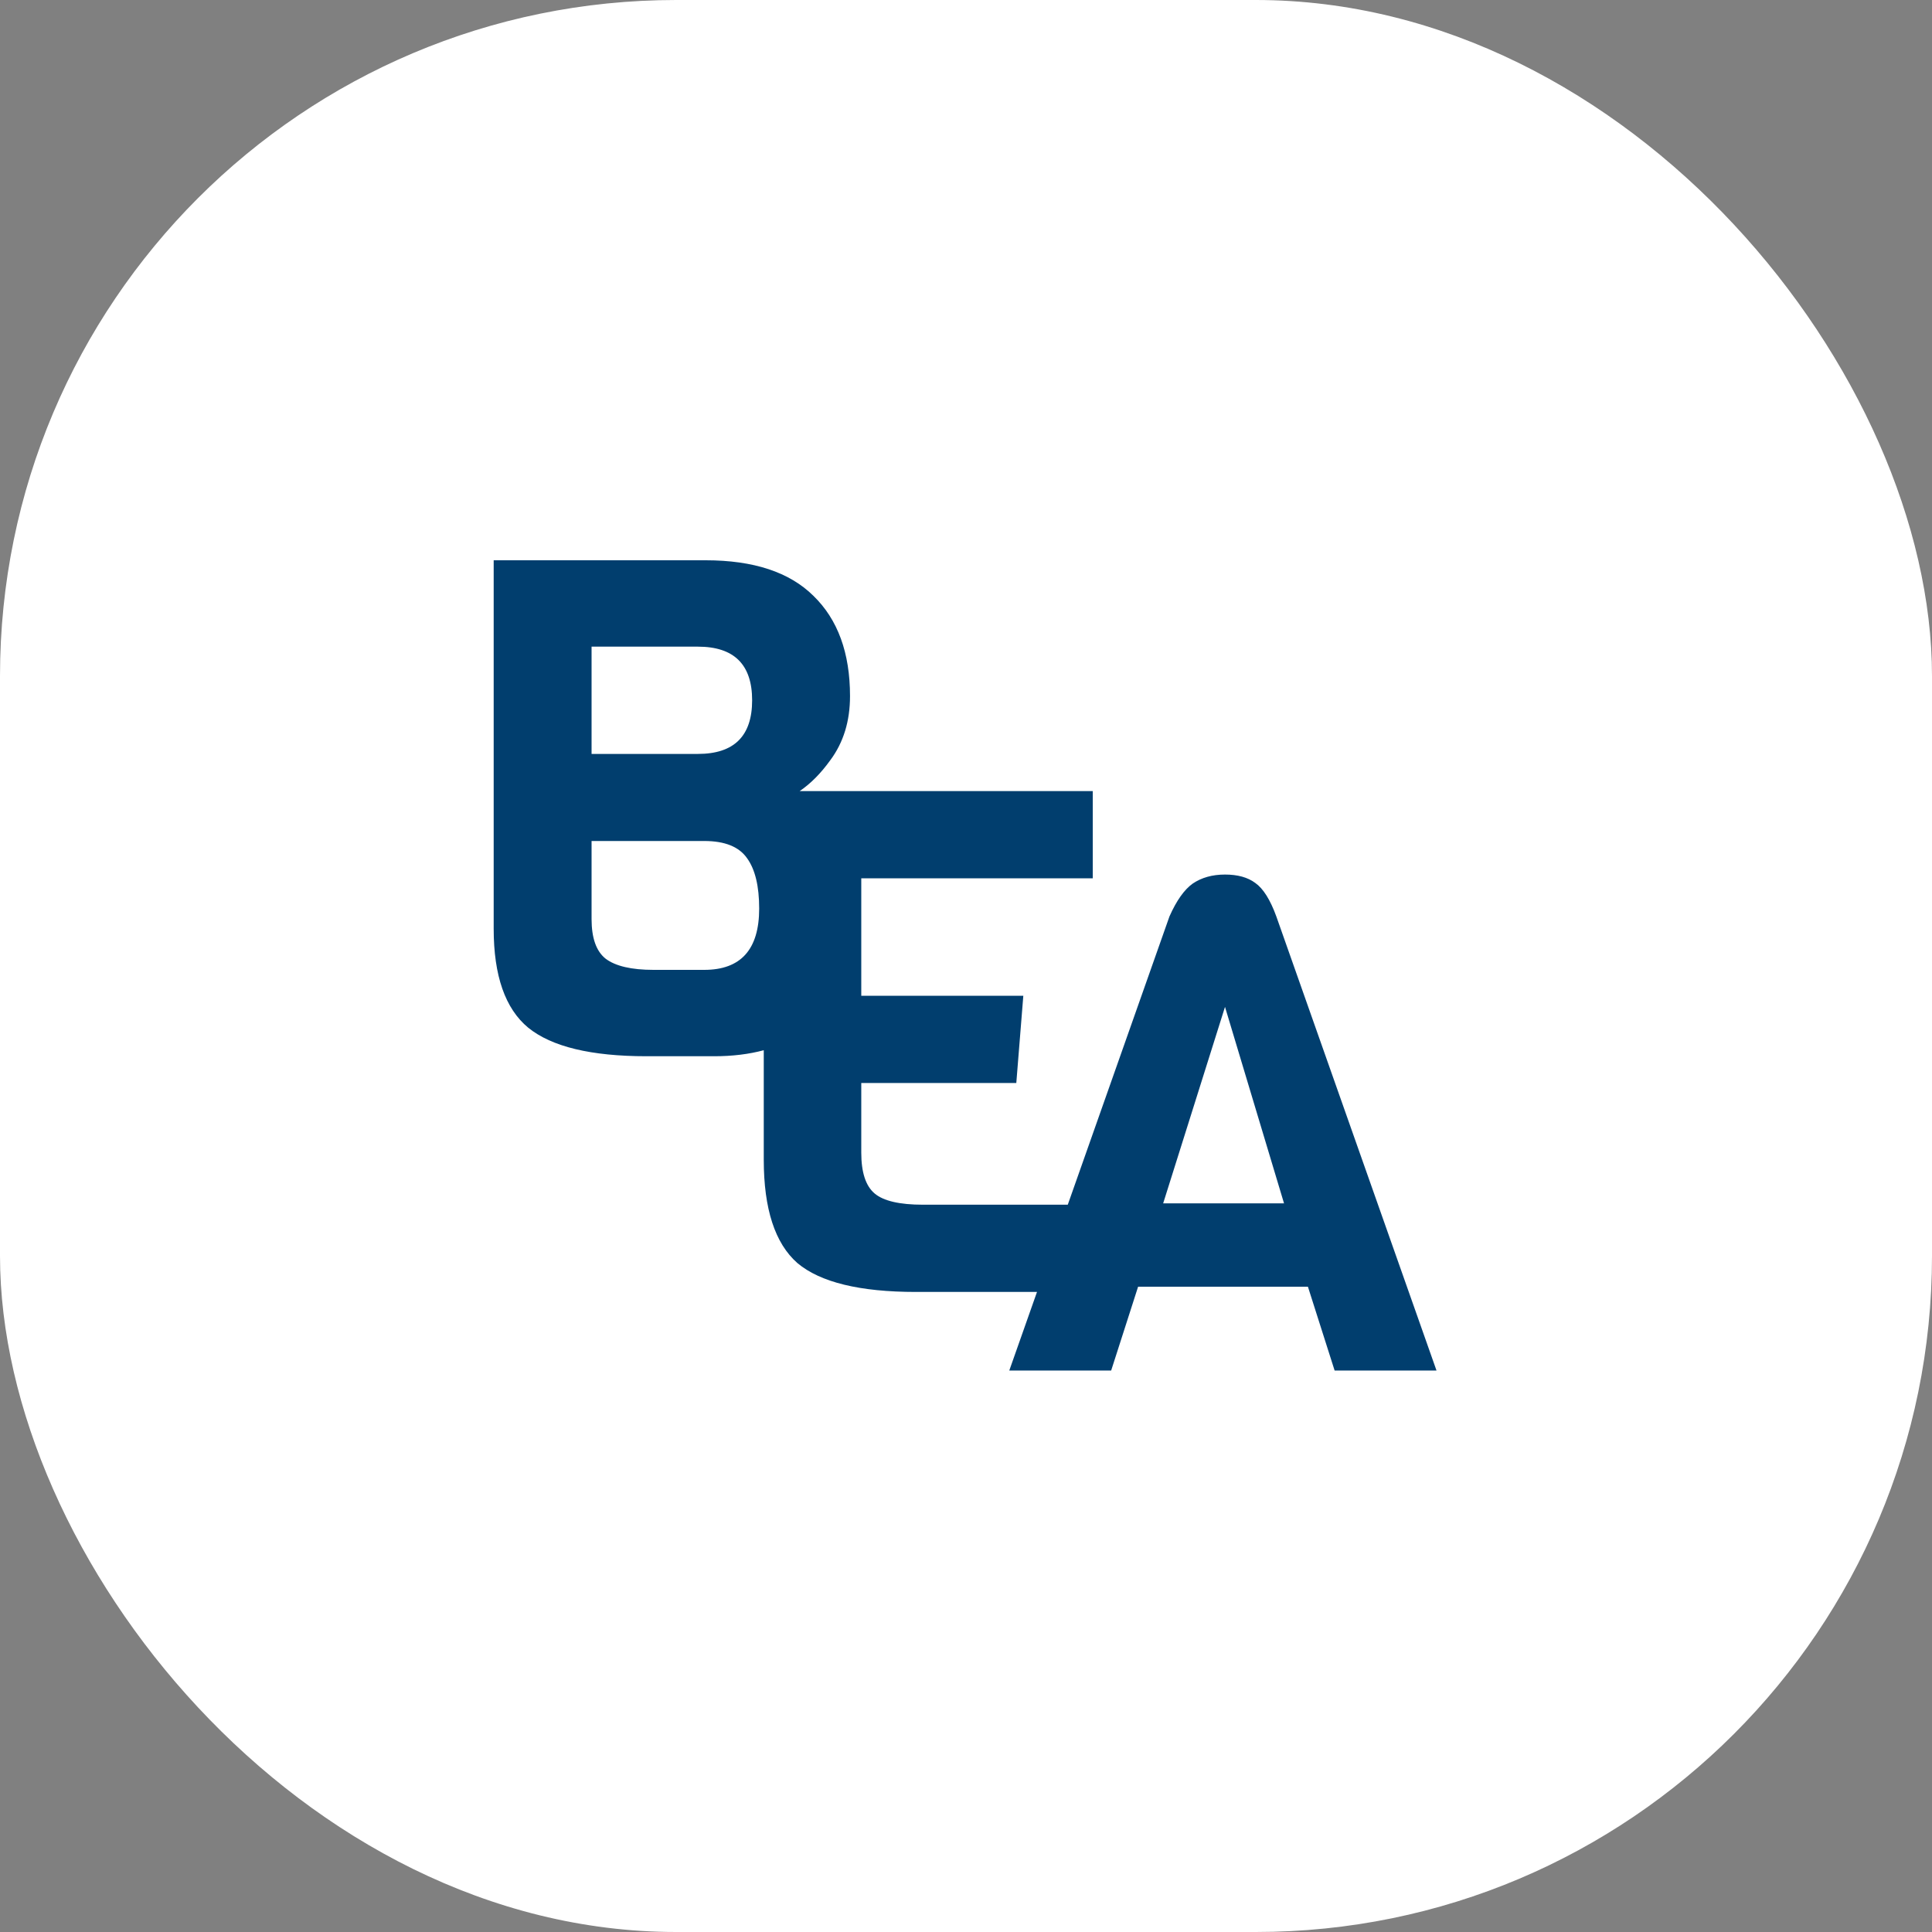
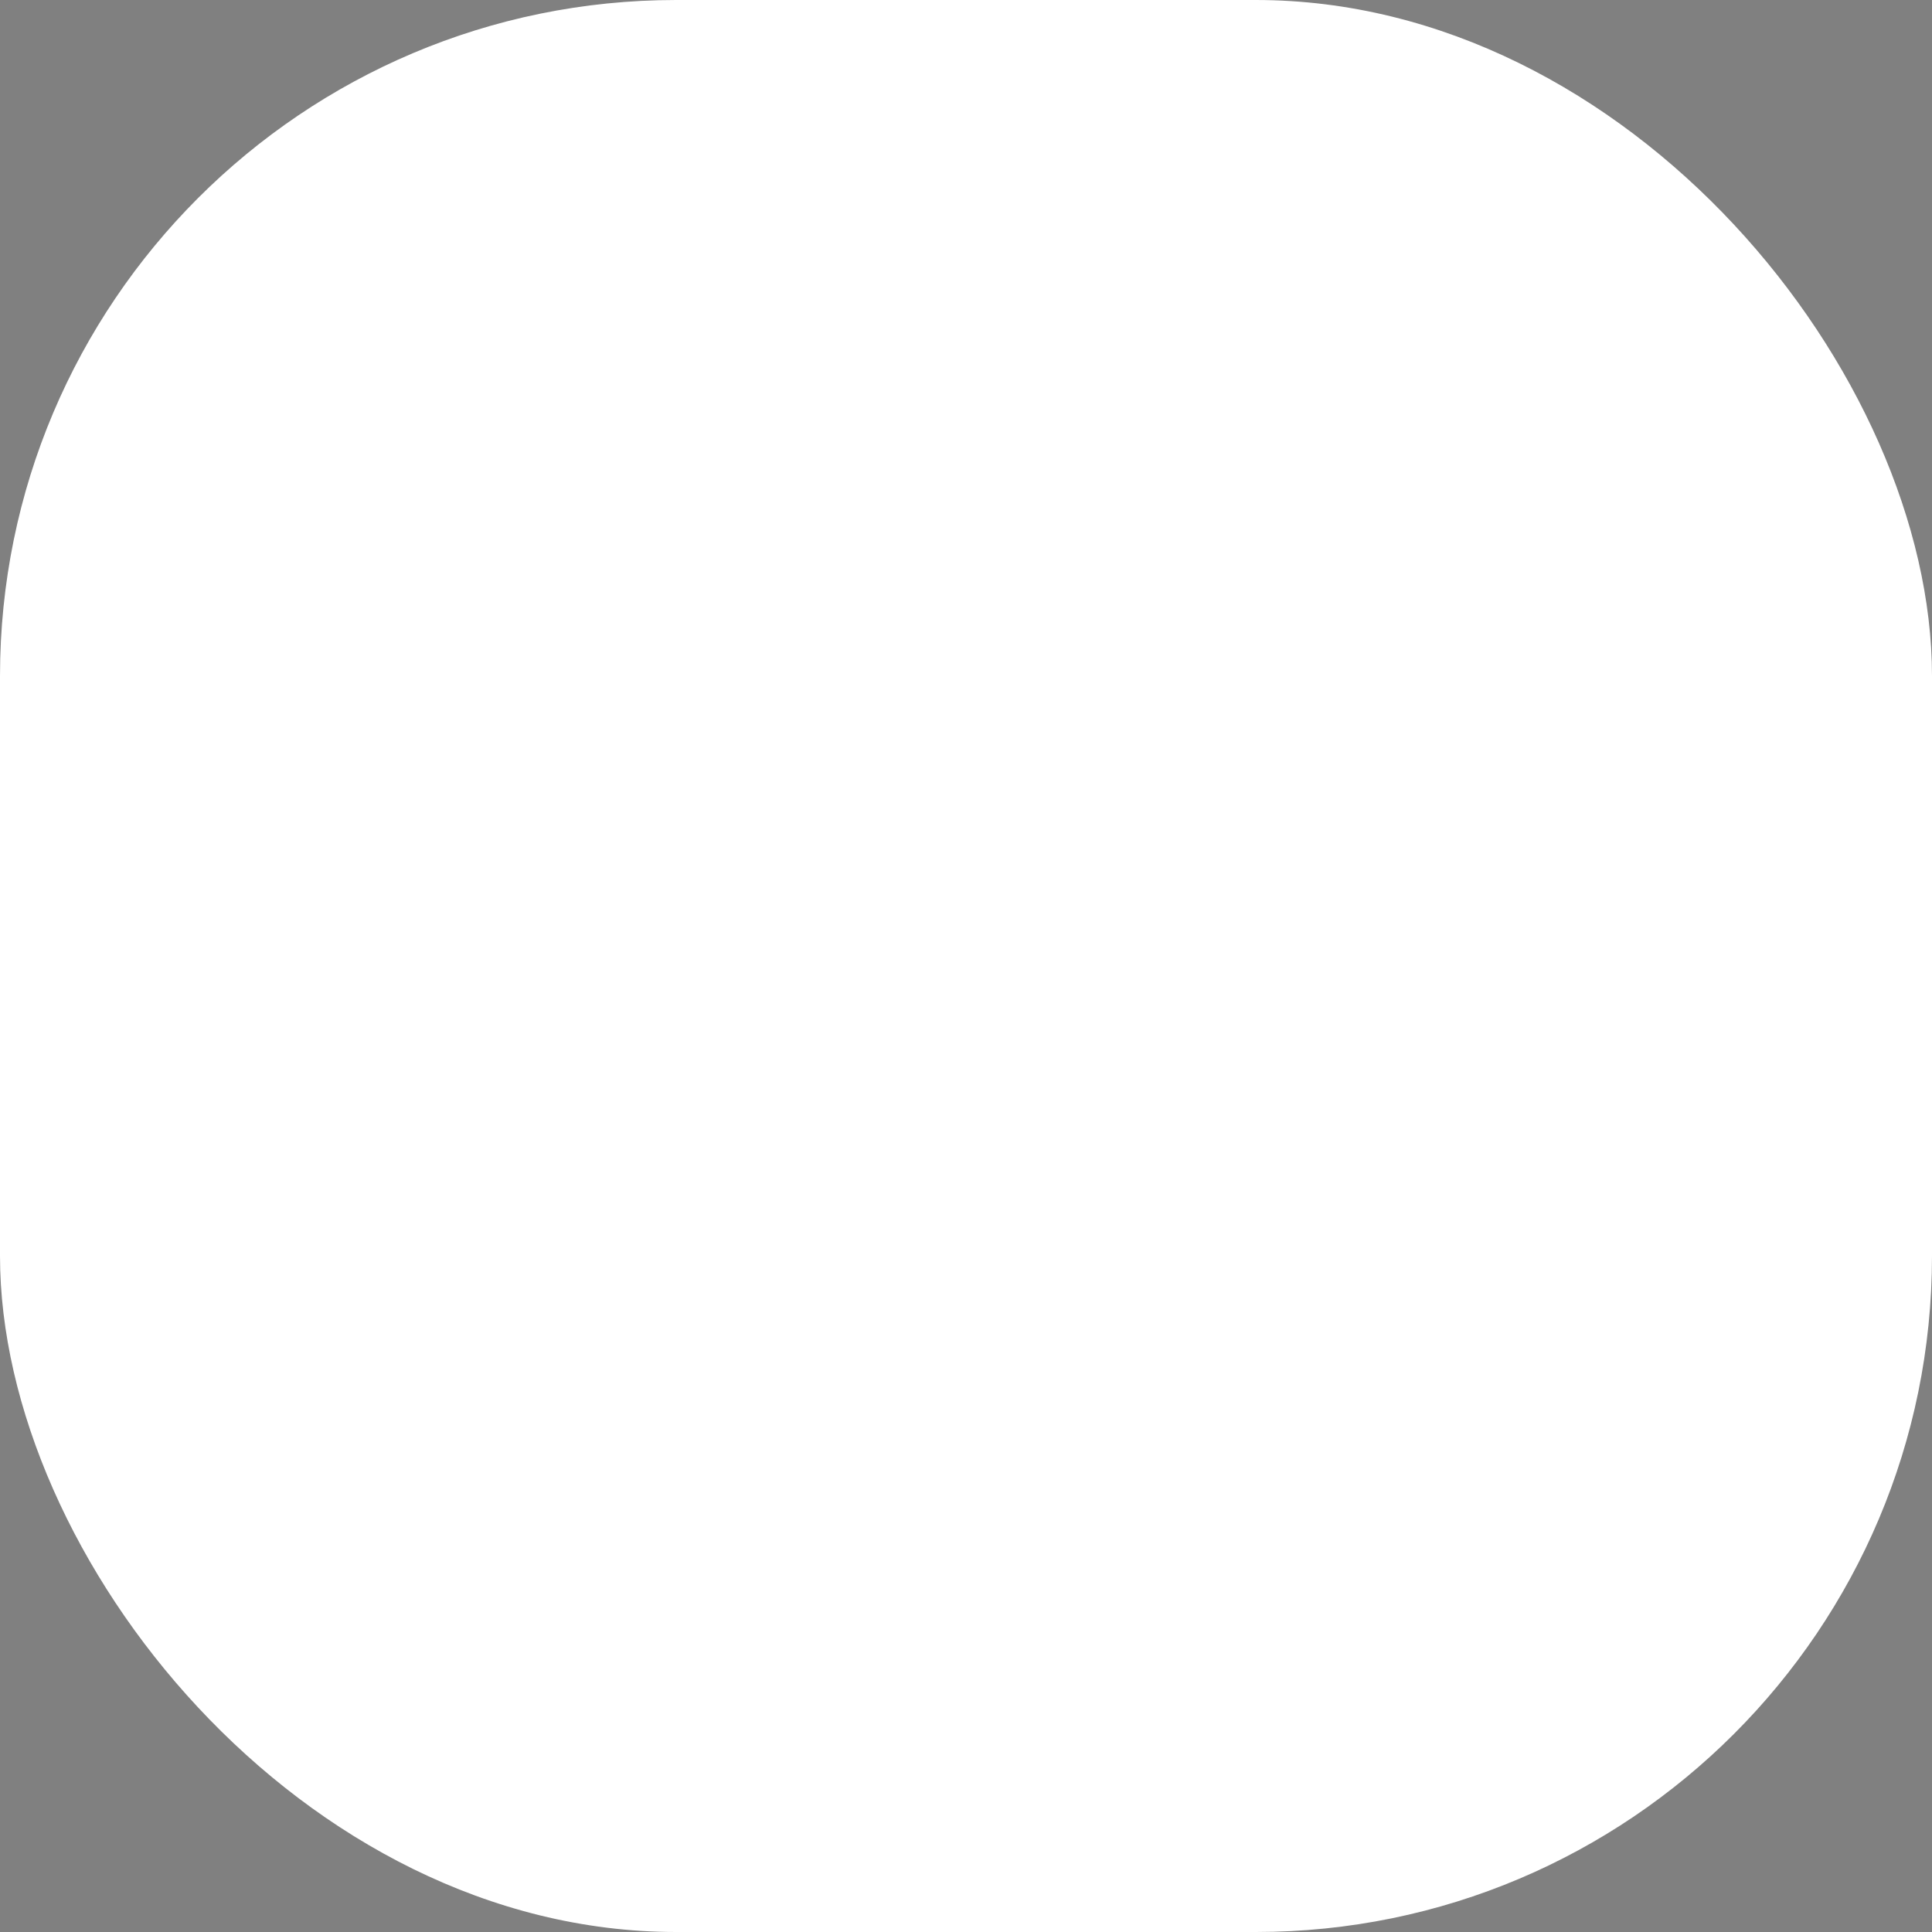
<svg xmlns="http://www.w3.org/2000/svg" version="1.1" width="1000" height="1000">
  <rect width="100%" height="100%" fill="#808080" stroke="none" />
  <g clip-path="url(#SvgjsClipPath1011)">
    <rect width="1000" height="1000" fill="#ffffff" />
    <g transform="matrix(0.61,0,0,0.61,150,157.018)">
      <svg version="1.1" width="1147" height="1124">
        <svg width="1147" height="1124" viewBox="0 0 1147 1124" fill="none">
-           <path fill-rule="evenodd" clip-rule="evenodd" d="M402.167 633.726C389.518 637.131 375.473 638.833 360.032 638.833H302.667C255.66 638.833 222.198 630.756 202.28 614.6C182.76 598.444 173 570.468 173 530.67V218H352.861C393.494 218 423.969 228.048 444.286 248.144C465 268.24 475.358 296.611 475.358 333.256C475.358 354.534 469.781 372.66 458.627 387.634C450.634 398.76 441.982 407.493 432.669 413.833H681.333V487.85H484.905V587.534H622.405L616.452 661.551H484.905V720.645C484.905 737.359 488.675 748.899 496.214 755.266C503.754 761.633 517.444 764.816 537.286 764.816H660.125L746.438 520.13C752.4 506.733 758.958 497.473 766.113 492.35C773.665 487.228 782.807 484.667 793.539 484.667C804.271 484.667 812.816 487.031 819.176 491.759C825.933 496.488 831.895 505.945 837.062 520.13L973 905.5H886.548L863.892 834.376H719.806L696.951 905.5H610.5L634.016 838.833H531.333C483.714 838.833 450.183 830.676 430.738 814.36C411.691 797.647 402.167 768.398 402.167 726.614V633.726ZM392.299 336.803C392.299 367.144 376.962 382.314 346.288 382.314H256.059V291.291H346.288C376.962 291.291 392.299 306.462 392.299 336.803ZM388.116 470.973C394.888 480.43 398.275 494.615 398.275 513.529C398.275 548.204 382.738 565.542 351.666 565.542H308.643C289.92 565.542 276.375 562.39 268.01 556.085C260.042 549.781 256.059 538.551 256.059 522.395V456.196H351.666C369.194 456.196 381.344 461.122 388.116 470.973ZM843.621 763.646L793.539 596.968L741.072 763.646H843.621Z" fill="#013E6E" />
-         </svg>
+           </svg>
      </svg>
    </g>
  </g>
  <defs>
    <clipPath id="SvgjsClipPath1011">
      <rect width="1000" height="1000" x="0" y="0" rx="350" ry="350" />
    </clipPath>
  </defs>
</svg>